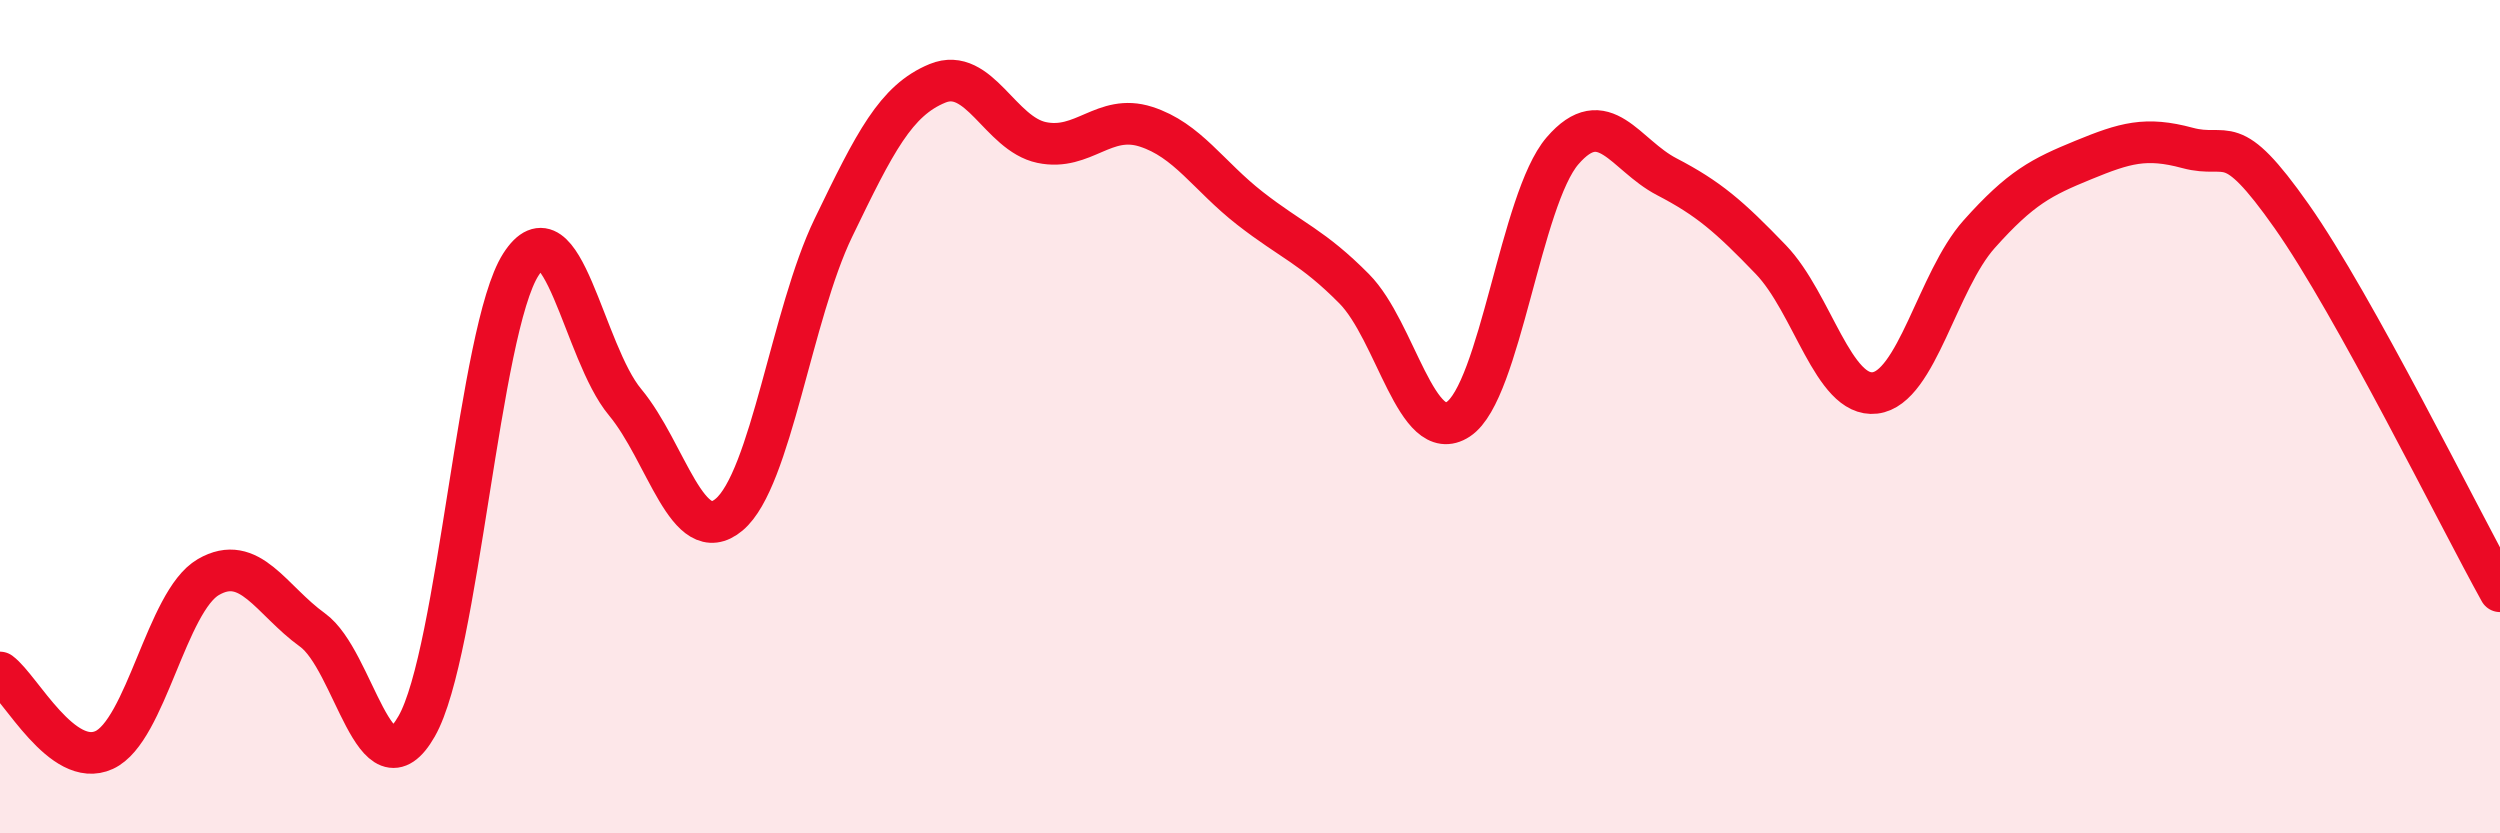
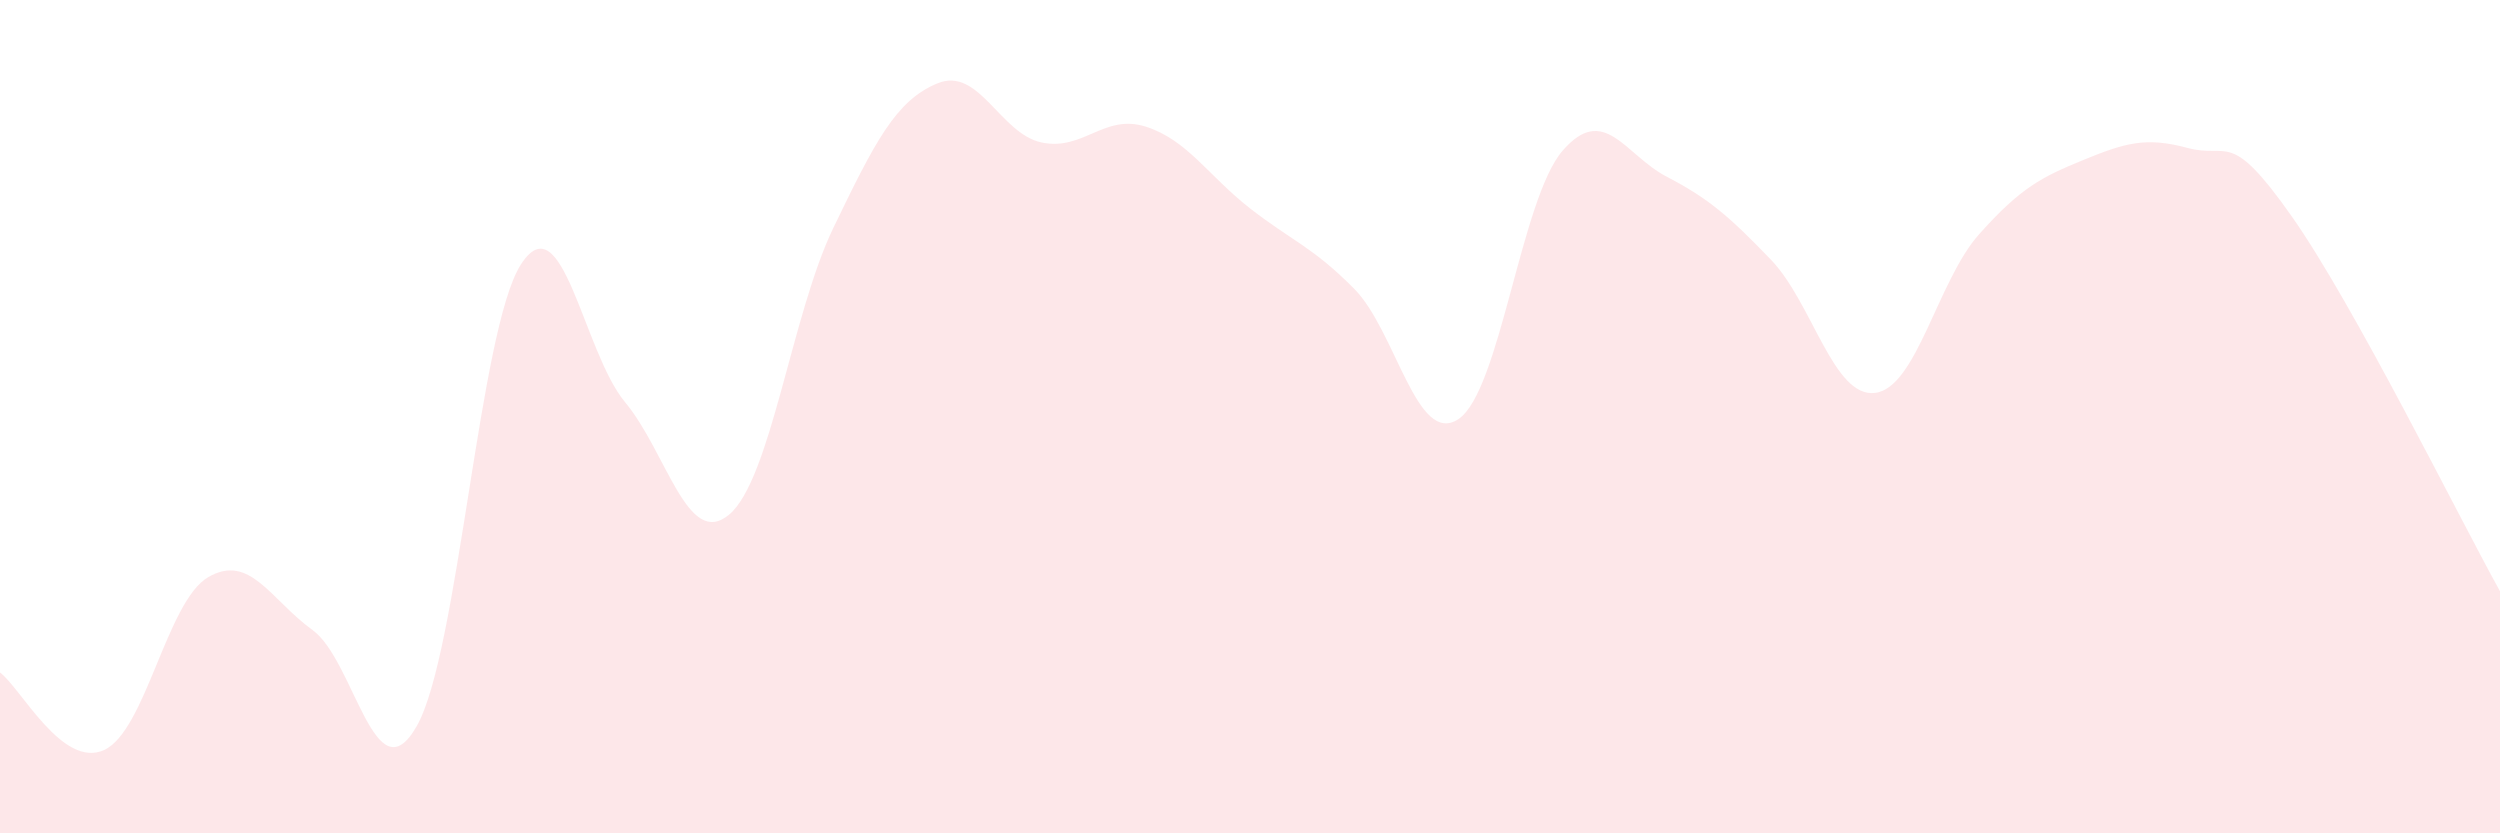
<svg xmlns="http://www.w3.org/2000/svg" width="60" height="20" viewBox="0 0 60 20">
  <path d="M 0,16.14 C 0.5,16.51 1.5,18.46 2.5,18 C 3.5,17.54 4,14.43 5,13.85 C 6,13.27 6.5,14.4 7.5,15.12 C 8.5,15.84 9,19.18 10,17.43 C 11,15.68 11.5,7.91 12.5,6.35 C 13.5,4.79 14,8.45 15,9.65 C 16,10.85 16.5,13.19 17.5,12.35 C 18.5,11.51 19,7.54 20,5.47 C 21,3.4 21.5,2.41 22.5,2 C 23.5,1.59 24,3.21 25,3.42 C 26,3.63 26.5,2.72 27.5,3.04 C 28.5,3.36 29,4.22 30,5 C 31,5.78 31.5,5.92 32.5,6.93 C 33.5,7.94 34,10.72 35,10.06 C 36,9.4 36.5,4.78 37.5,3.62 C 38.5,2.46 39,3.72 40,4.24 C 41,4.76 41.5,5.19 42.5,6.23 C 43.5,7.27 44,9.55 45,9.43 C 46,9.31 46.5,6.74 47.5,5.62 C 48.5,4.5 49,4.25 50,3.84 C 51,3.43 51.5,3.28 52.5,3.55 C 53.5,3.82 53.5,3.06 55,5.19 C 56.5,7.32 59,12.39 60,14.19L60 20L0 20Z" fill="#EB0A25" opacity="0.1" stroke-linecap="round" stroke-linejoin="round" />
-   <path d="M 0,16.14 C 0.5,16.51 1.5,18.46 2.5,18 C 3.5,17.54 4,14.43 5,13.85 C 6,13.27 6.5,14.4 7.5,15.12 C 8.5,15.84 9,19.18 10,17.43 C 11,15.68 11.5,7.91 12.5,6.35 C 13.5,4.79 14,8.45 15,9.65 C 16,10.85 16.5,13.19 17.5,12.35 C 18.5,11.51 19,7.54 20,5.47 C 21,3.4 21.5,2.41 22.5,2 C 23.5,1.59 24,3.21 25,3.42 C 26,3.63 26.5,2.72 27.5,3.04 C 28.5,3.36 29,4.22 30,5 C 31,5.78 31.5,5.92 32.5,6.93 C 33.5,7.94 34,10.72 35,10.06 C 36,9.4 36.5,4.78 37.5,3.62 C 38.5,2.46 39,3.72 40,4.24 C 41,4.76 41.5,5.19 42.5,6.23 C 43.5,7.27 44,9.55 45,9.43 C 46,9.31 46.5,6.74 47.5,5.62 C 48.5,4.5 49,4.25 50,3.84 C 51,3.43 51.5,3.28 52.5,3.55 C 53.5,3.82 53.5,3.06 55,5.19 C 56.5,7.32 59,12.39 60,14.19" stroke="#EB0A25" stroke-width="1" fill="none" stroke-linecap="round" stroke-linejoin="round" />
</svg>